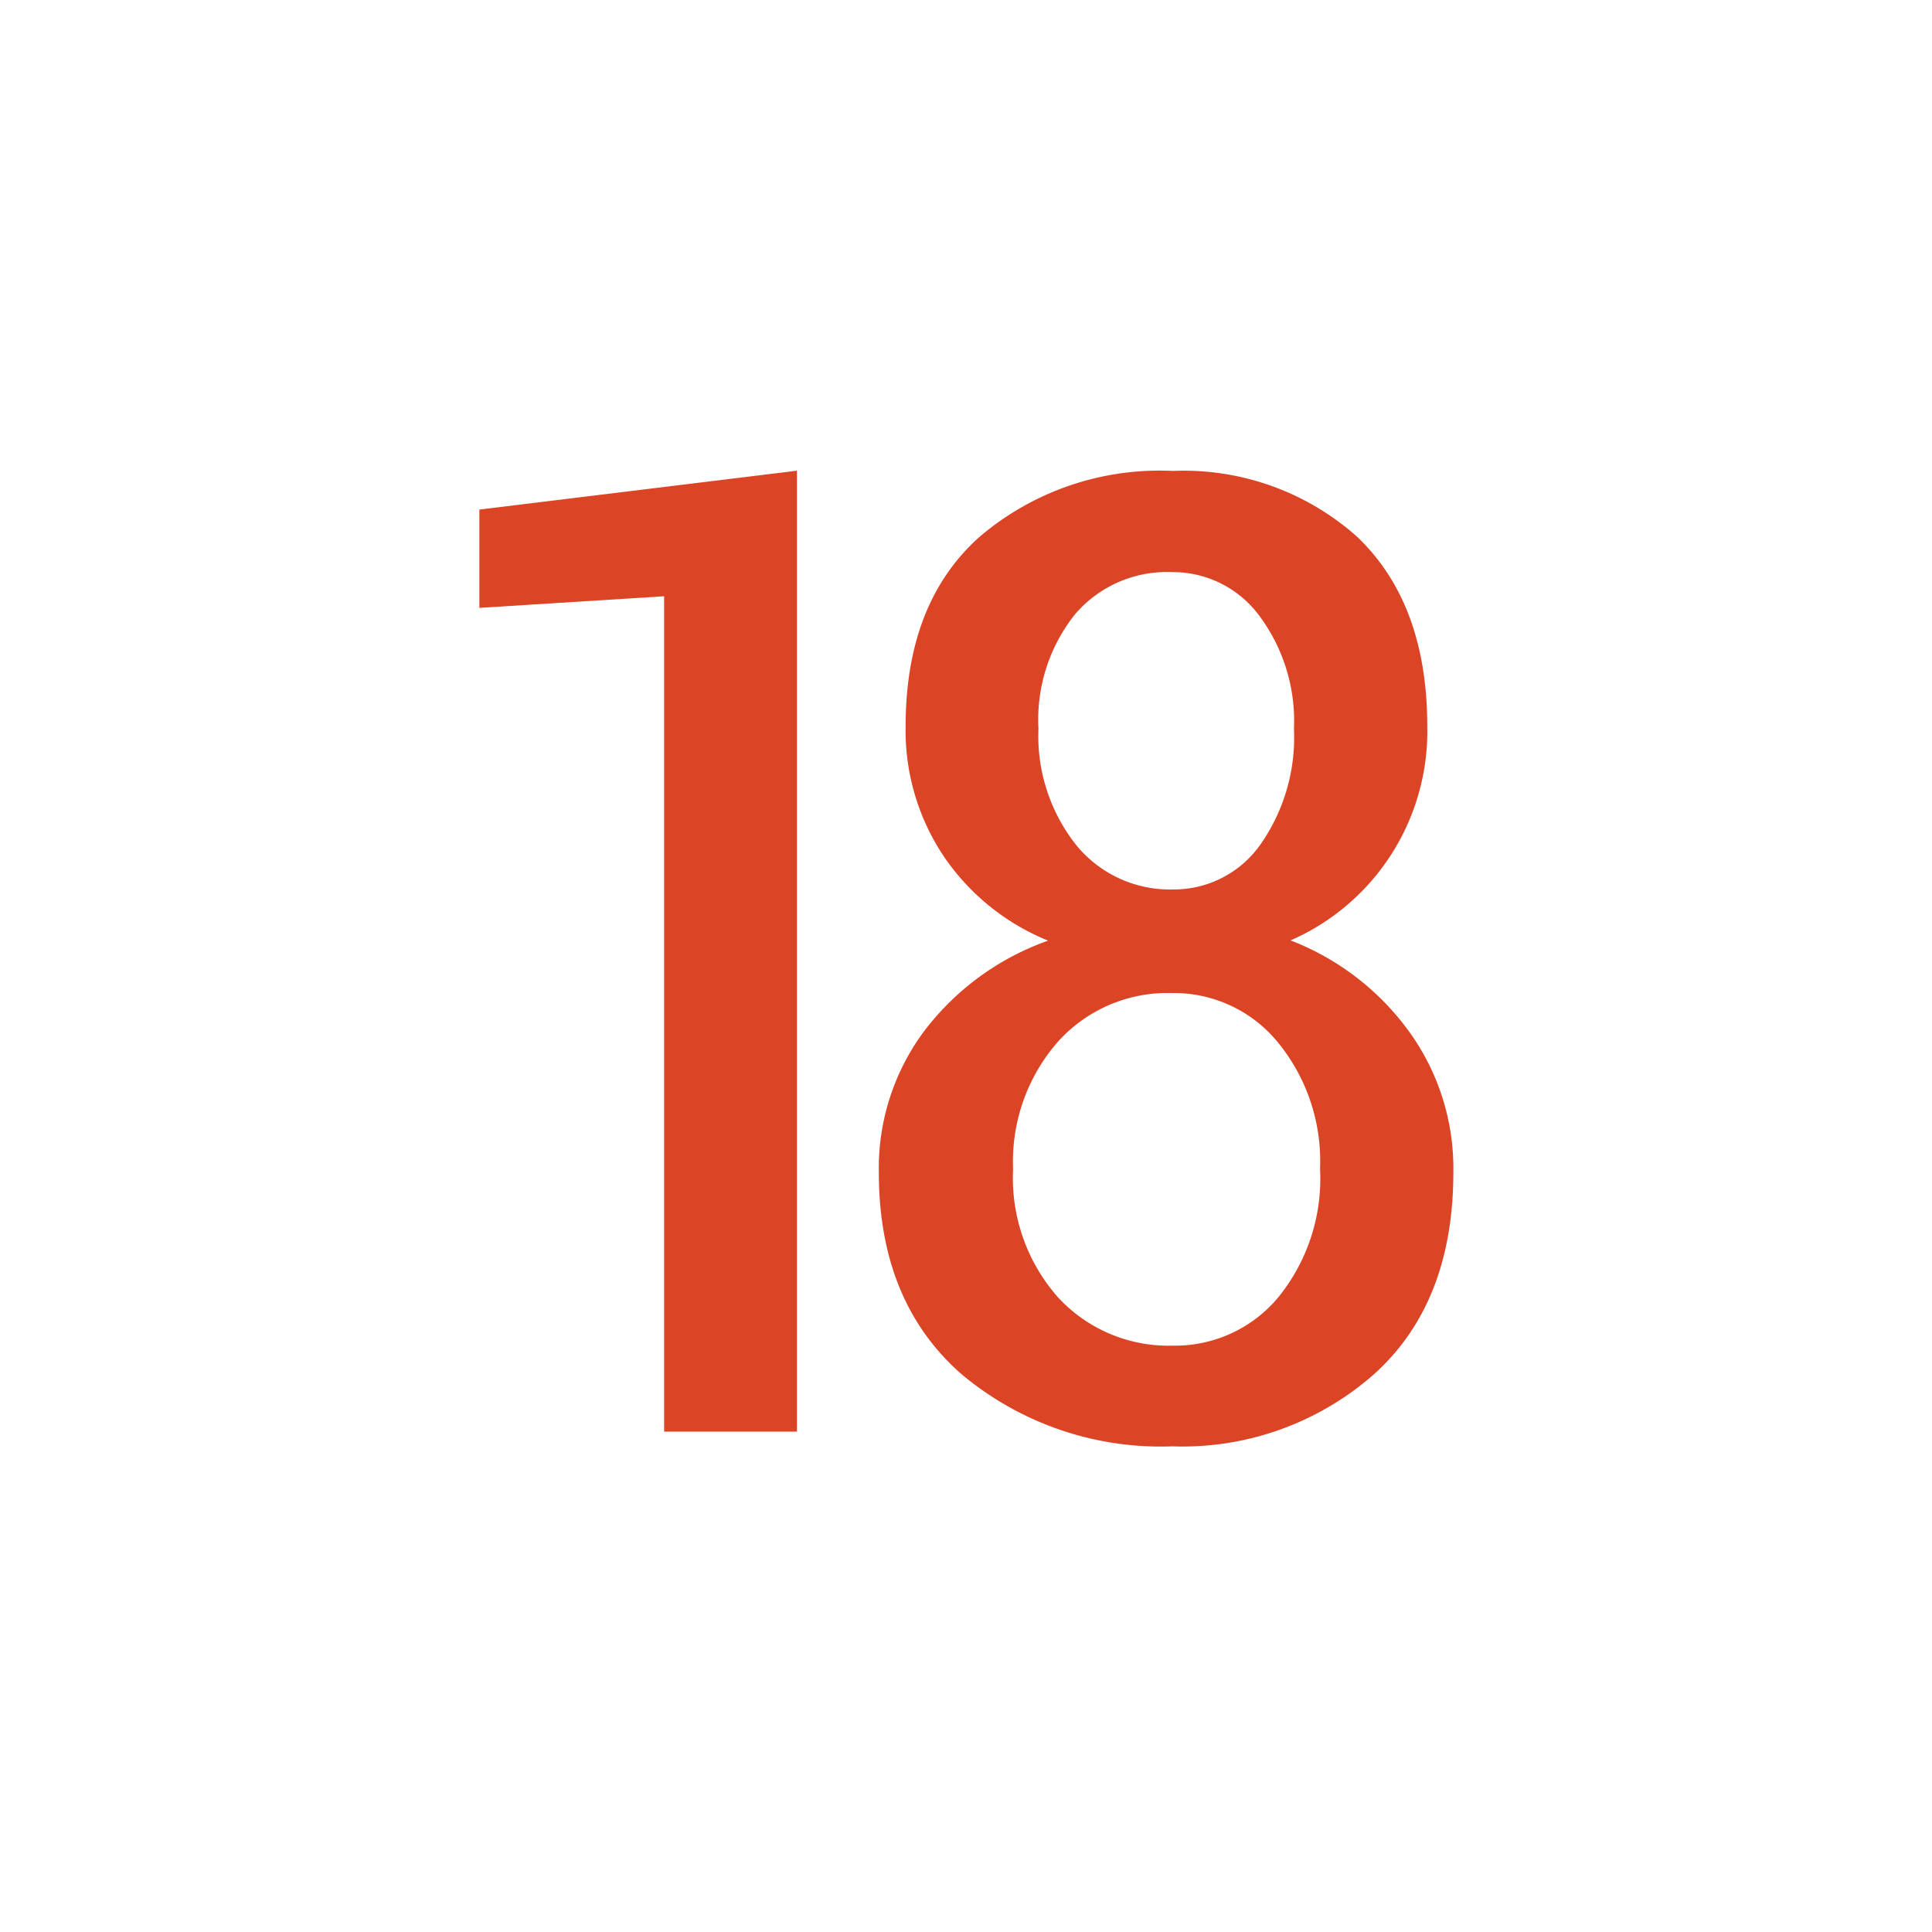
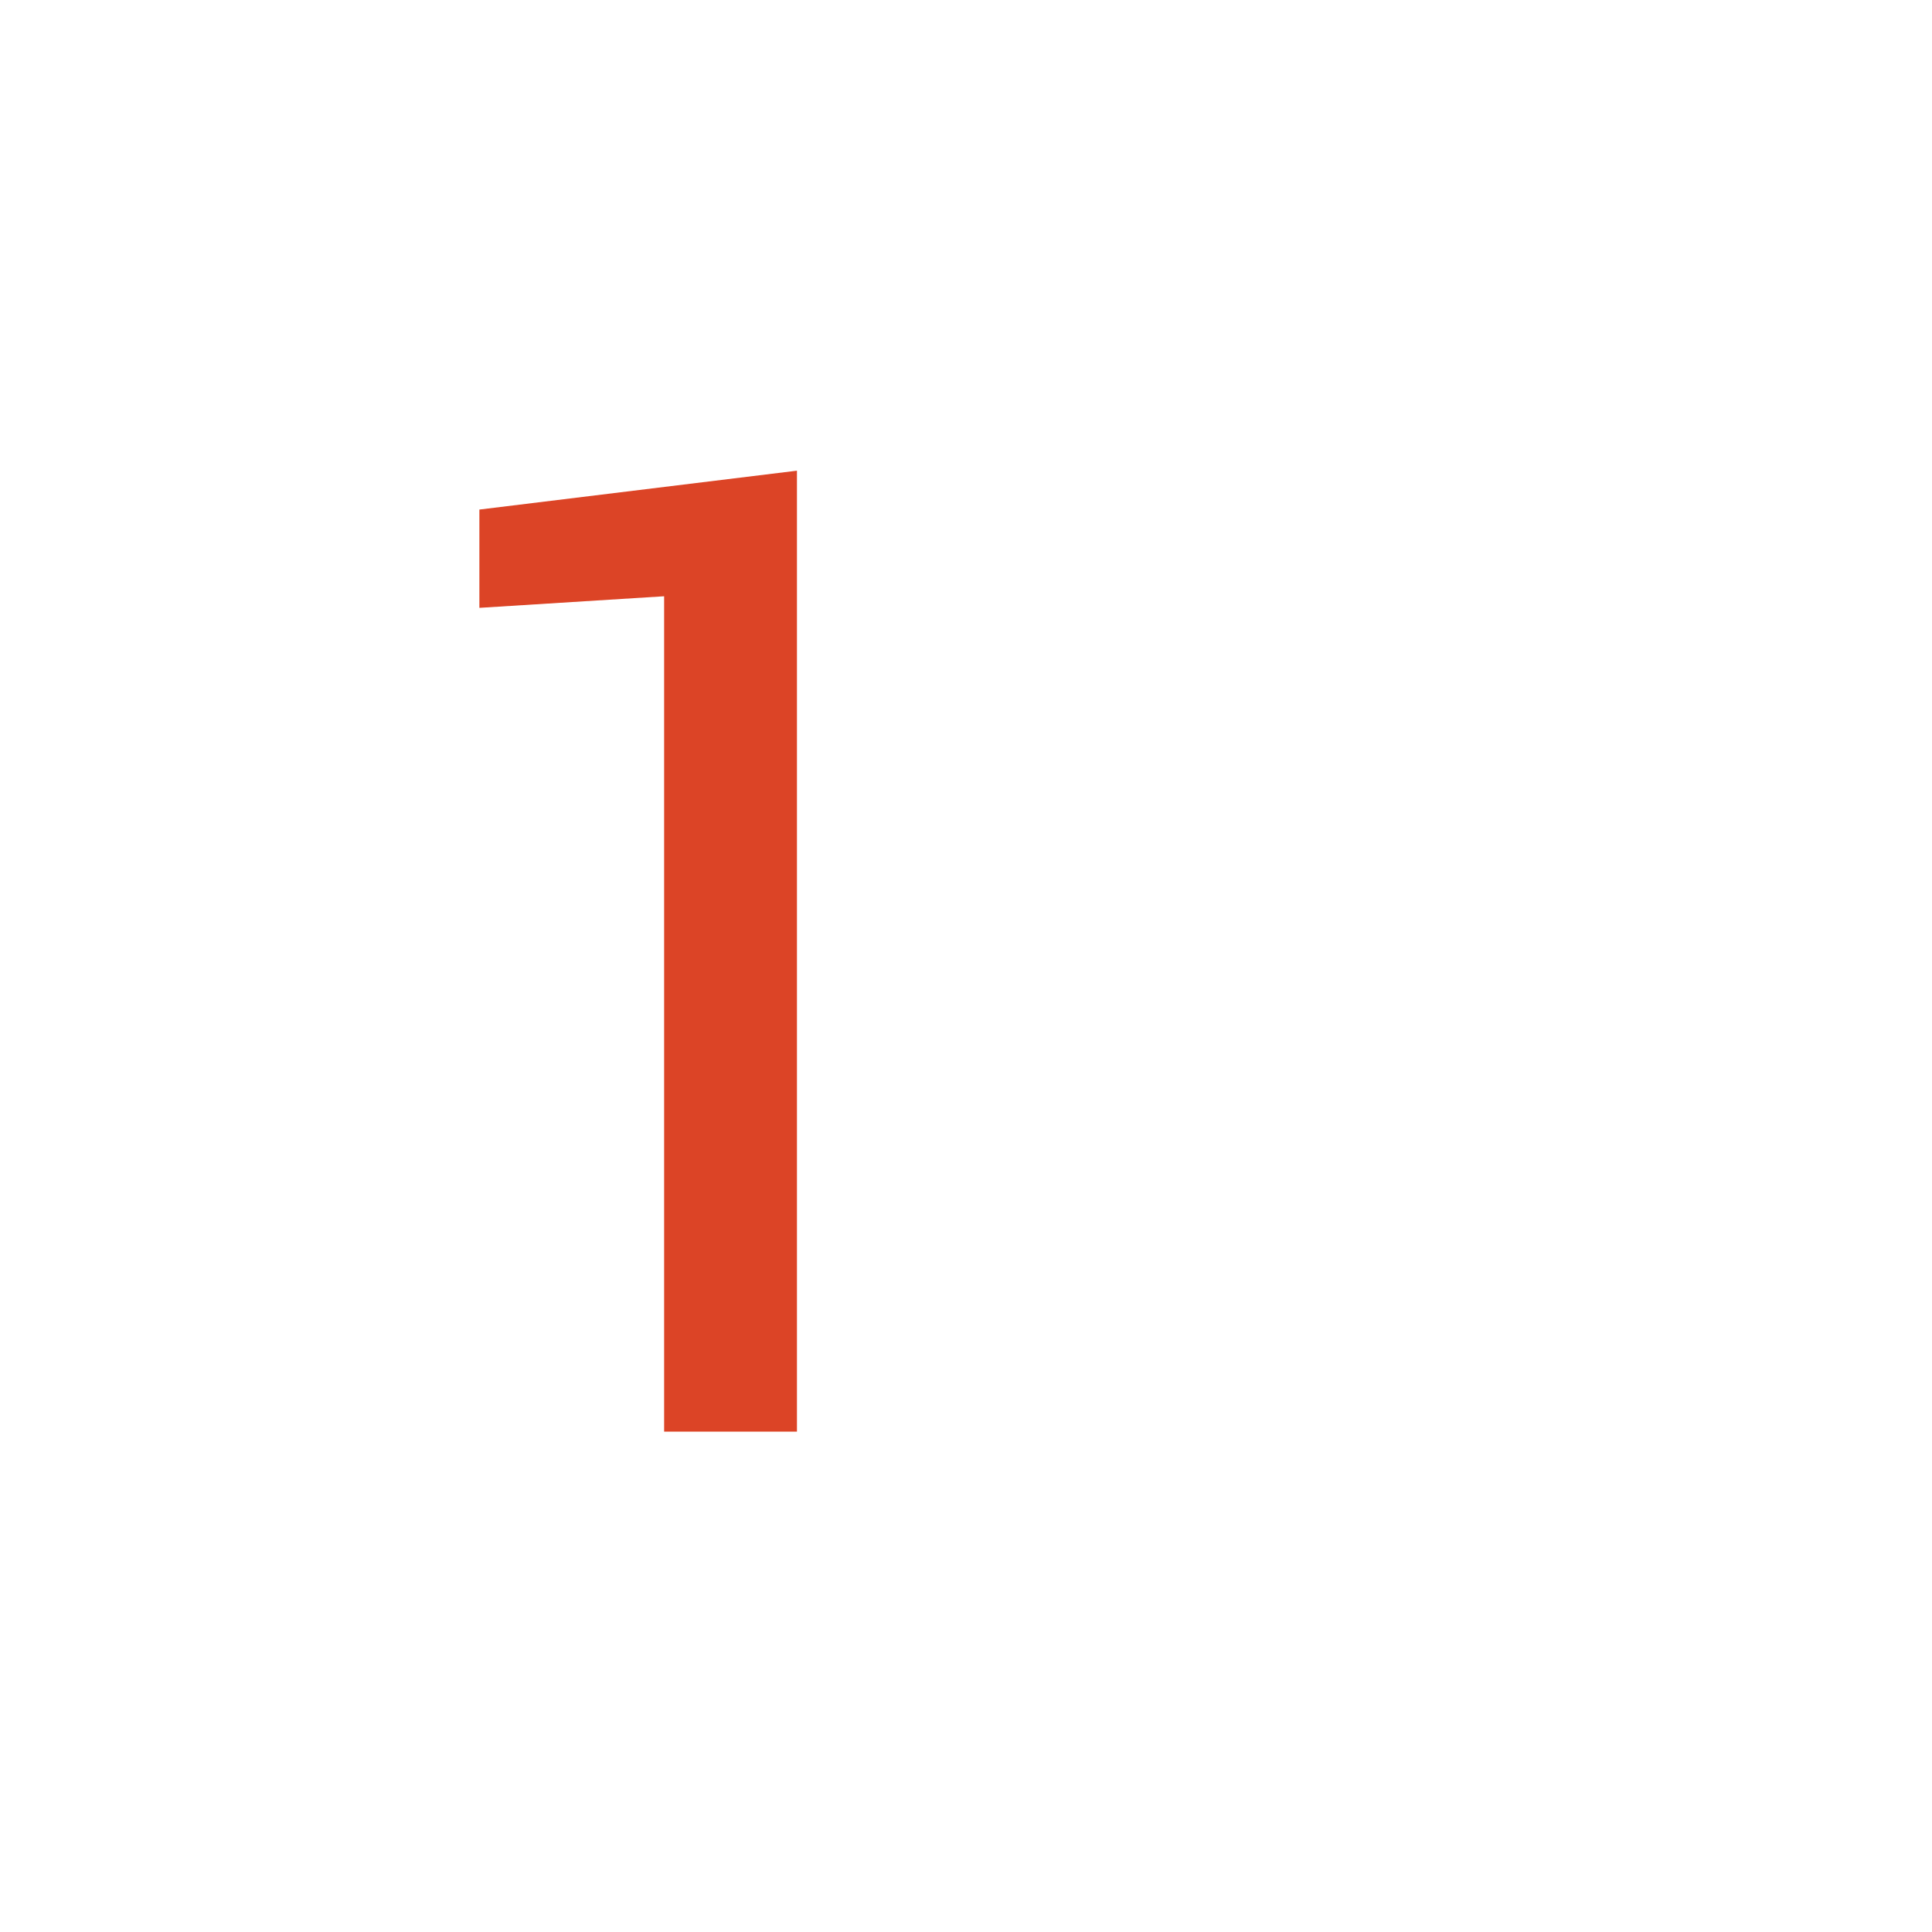
<svg xmlns="http://www.w3.org/2000/svg" id="Layer_1" data-name="Layer 1" viewBox="0 0 80 80">
  <defs>
    <style>.cls-1{fill:#dc4426;}</style>
  </defs>
  <title>ic</title>
  <path class="cls-1" d="M33,59.28h-5.5V24.69l-7.65.48V21.1L33,19.49Z" />
-   <path class="cls-1" d="M59.1,30.08a9.45,9.45,0,0,1-5.66,8.86,10.91,10.91,0,0,1,4.89,3.75,9.67,9.67,0,0,1,1.85,5.85q0,5.39-3.27,8.35a12,12,0,0,1-8.37,3,12.84,12.84,0,0,1-8.74-3q-3.41-3-3.41-8.35a9.51,9.51,0,0,1,1.89-5.86,11.07,11.07,0,0,1,5.12-3.73,9.57,9.57,0,0,1-4.32-3.49,9.37,9.37,0,0,1-1.58-5.38q0-5.12,3.06-7.85a11.49,11.49,0,0,1,8-2.73,10.79,10.79,0,0,1,7.64,2.73Q59.1,25,59.1,30.08ZM54.66,48.4a7.76,7.76,0,0,0-1.78-5.28,5.56,5.56,0,0,0-4.36-2,6.1,6.1,0,0,0-4.7,2,7.52,7.52,0,0,0-1.87,5.28,7.46,7.46,0,0,0,1.86,5.32,6.22,6.22,0,0,0,4.74,2,5.56,5.56,0,0,0,4.38-2A7.79,7.79,0,0,0,54.66,48.4ZM53.58,30.18a7.29,7.29,0,0,0-1.44-4.69,4.45,4.45,0,0,0-3.62-1.8,5,5,0,0,0-4,1.74A7,7,0,0,0,43,30.18,7.26,7.26,0,0,0,44.57,35a5,5,0,0,0,4,1.83A4.38,4.38,0,0,0,52.17,35,7.72,7.72,0,0,0,53.58,30.18Z" />
</svg>